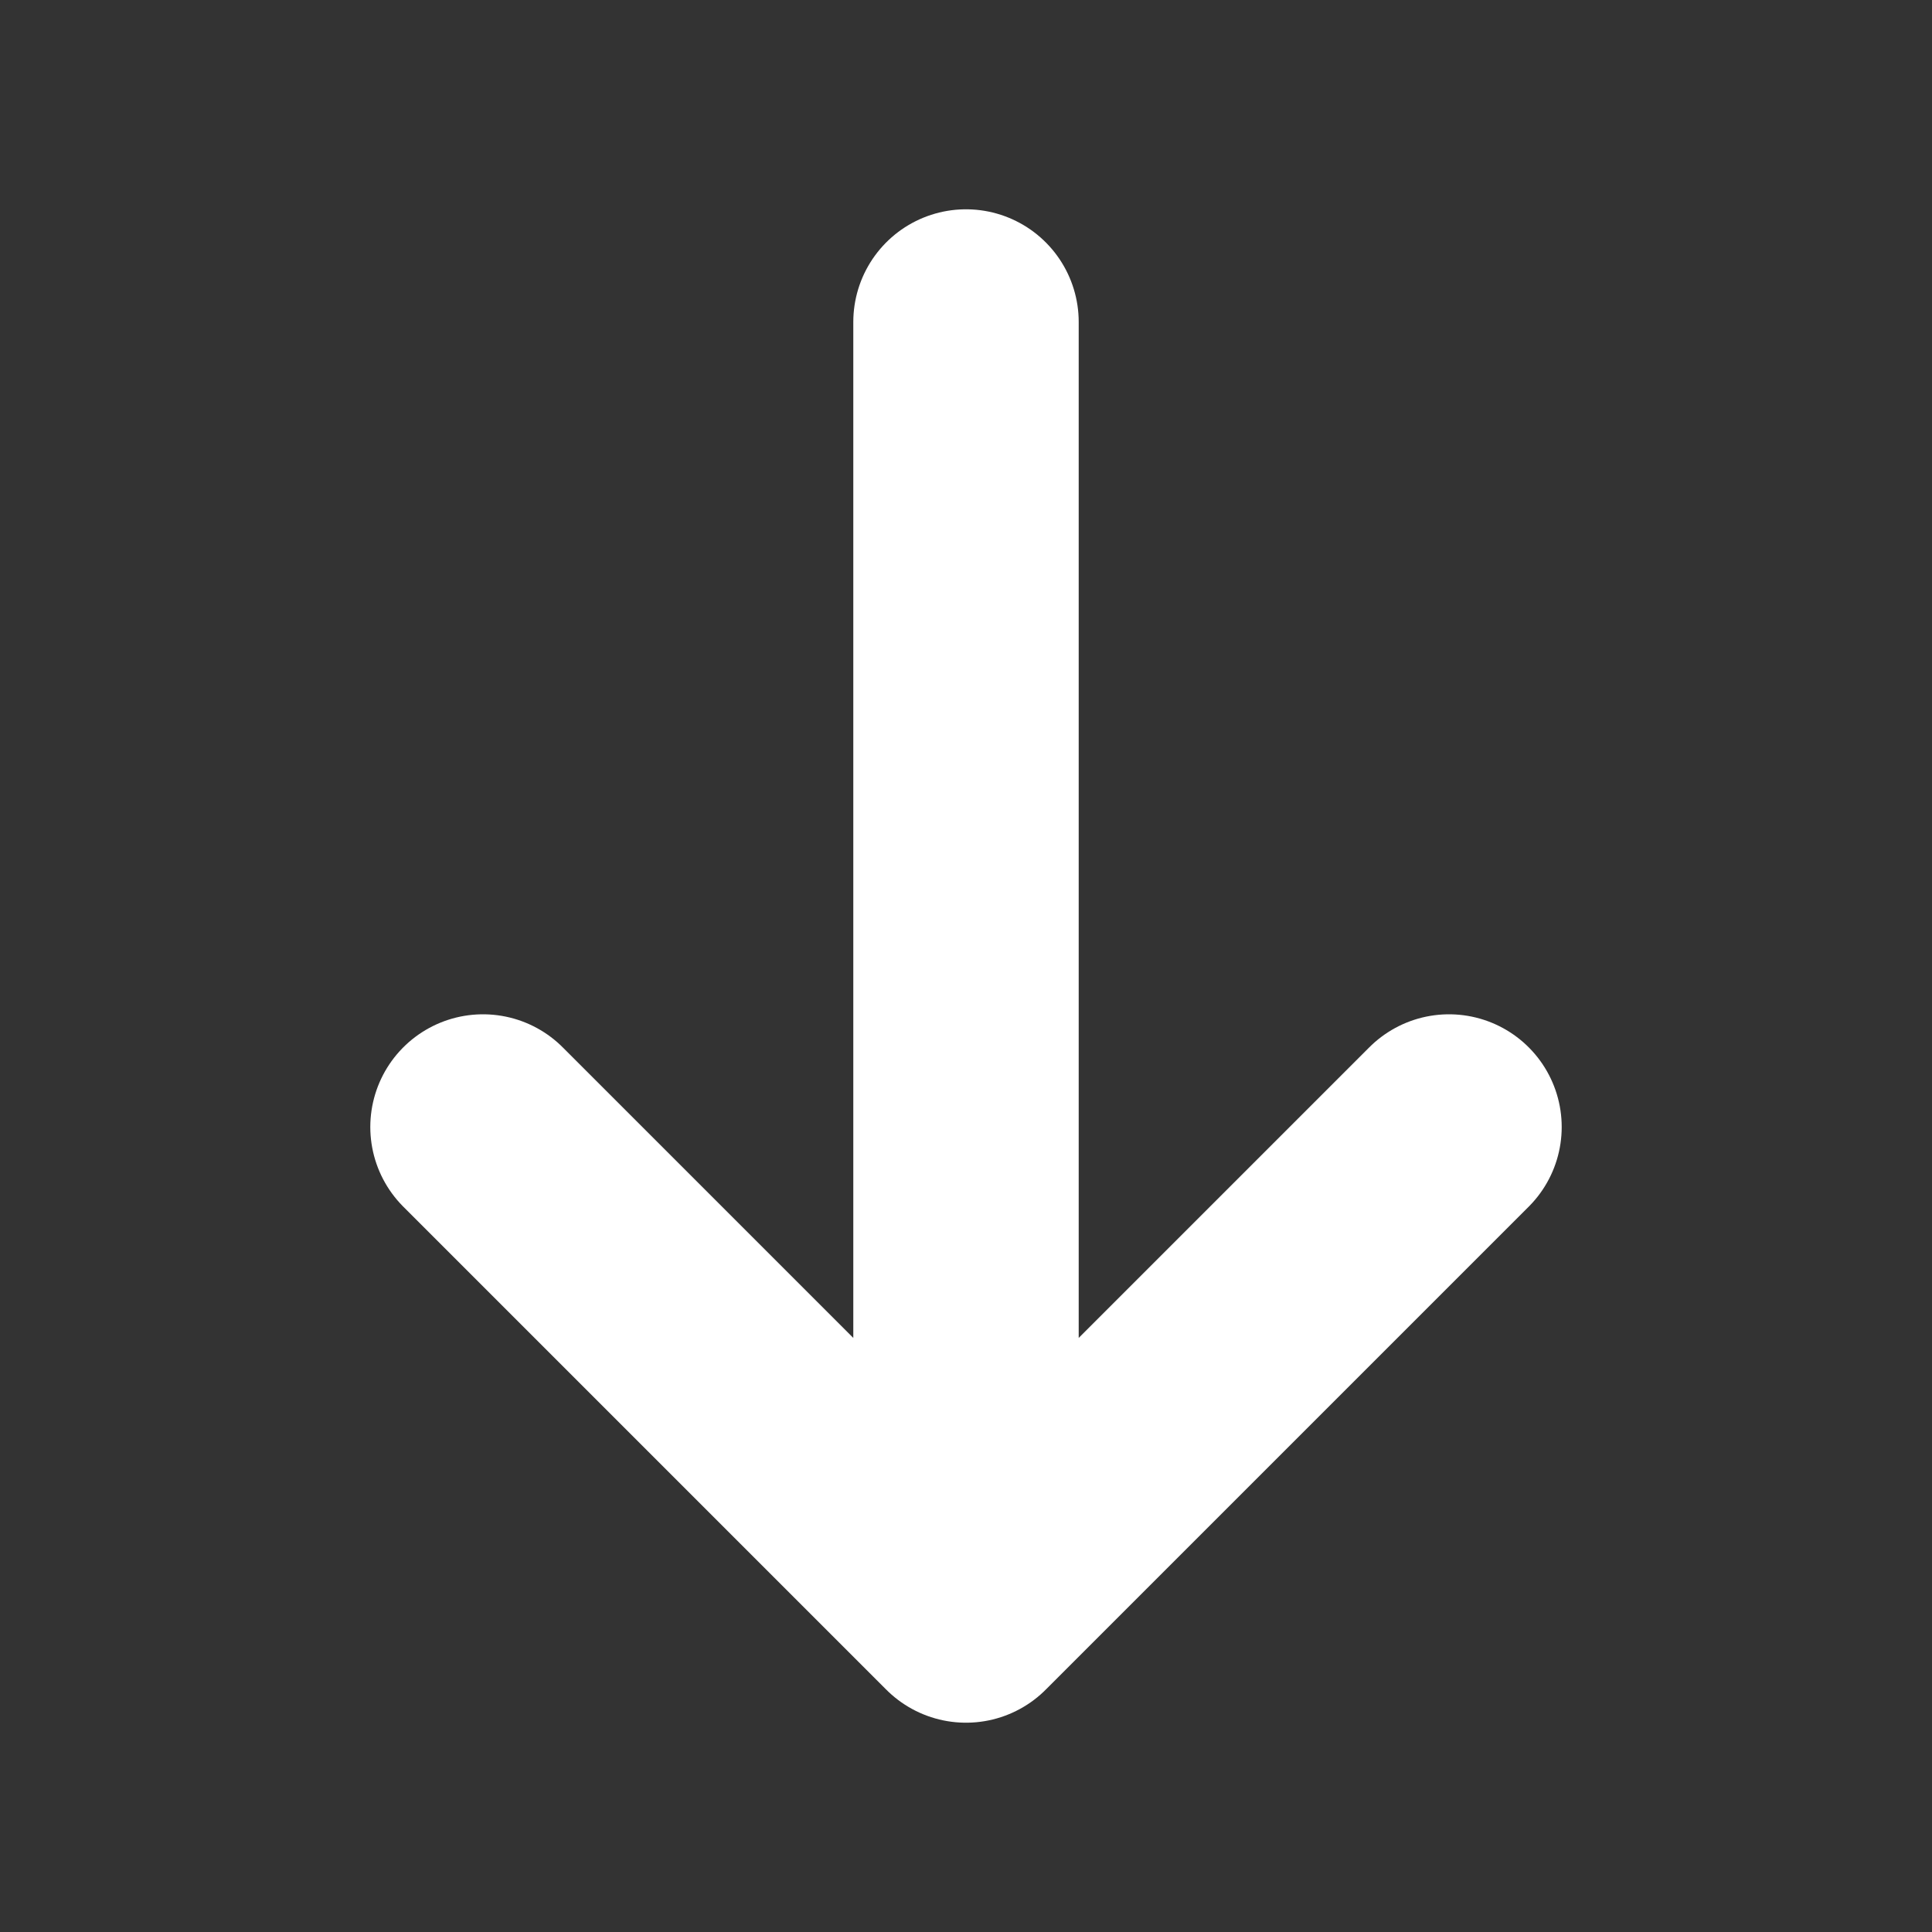
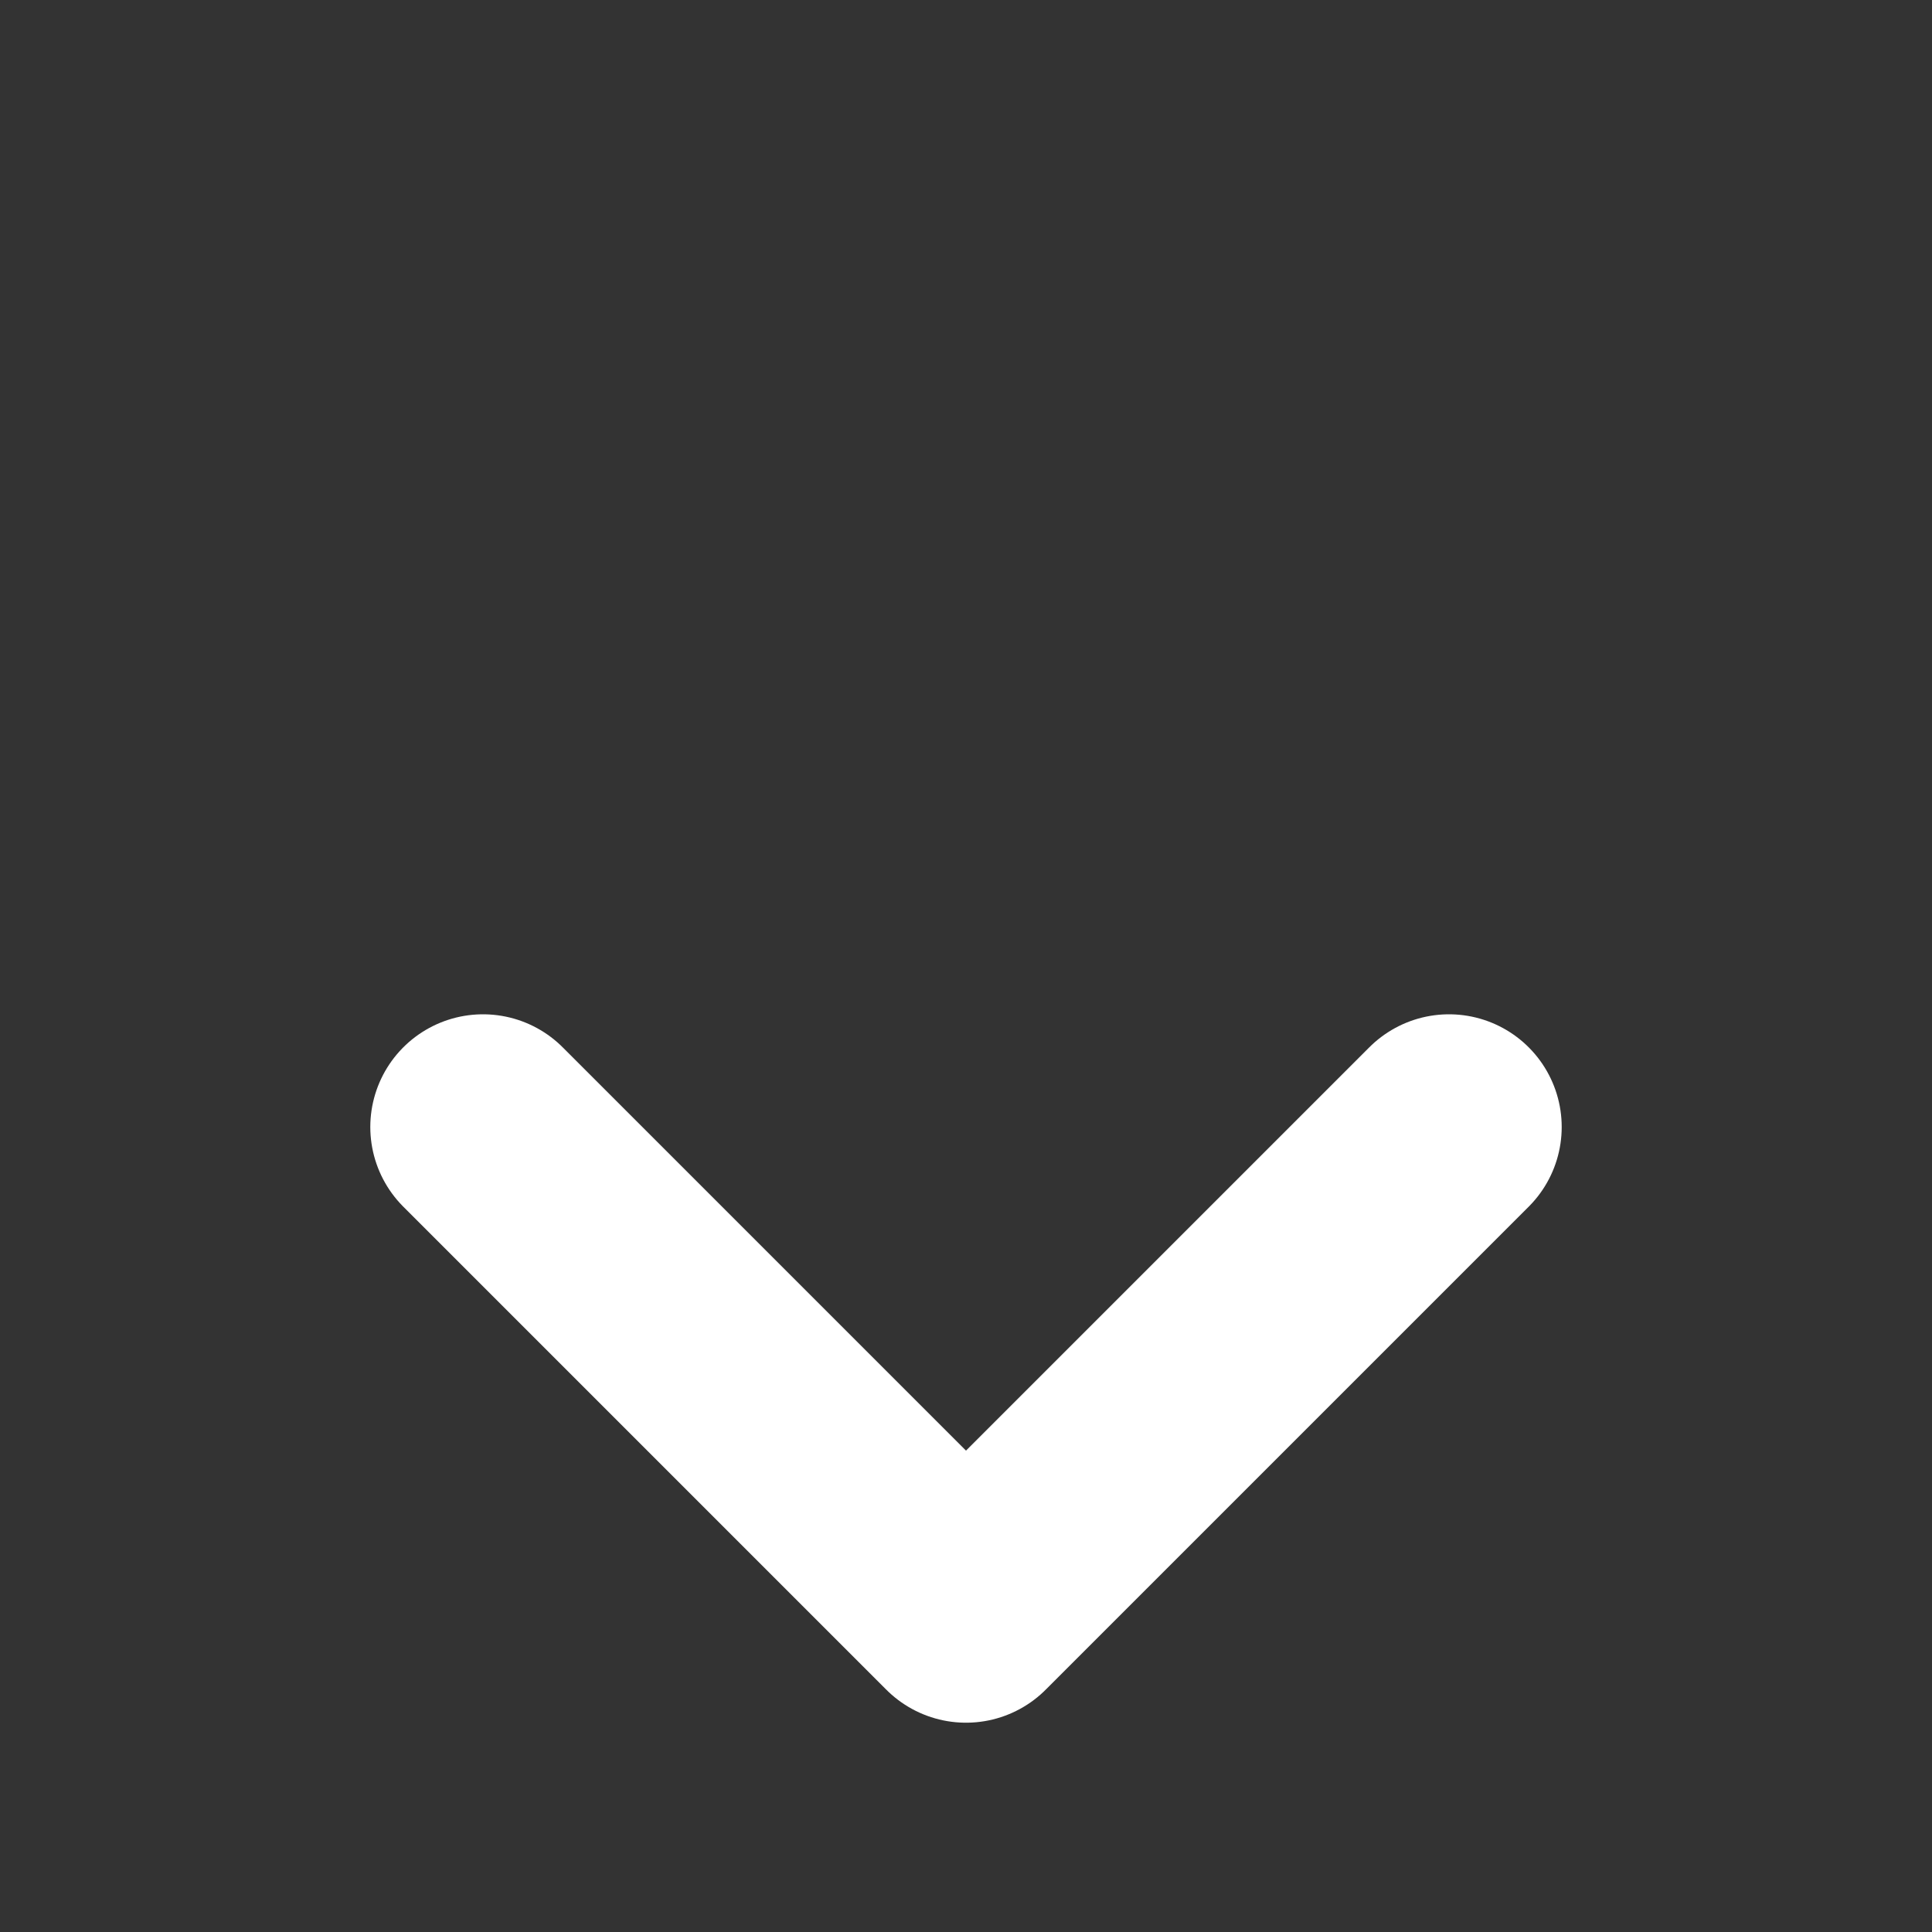
<svg xmlns="http://www.w3.org/2000/svg" width="12" height="12" viewBox="0 0 12 12" fill="none">
  <rect x="0" y="0" width="12" height="12" fill="#333333" stroke="none" />
-   <path d="M6 2V10M6 10L9 7M6 10L3 7" stroke="white" stroke-width="1.4" stroke-linecap="round" stroke-linejoin="round" />
+   <path d="M6 2M6 10L9 7M6 10L3 7" stroke="white" stroke-width="1.4" stroke-linecap="round" stroke-linejoin="round" />
</svg>